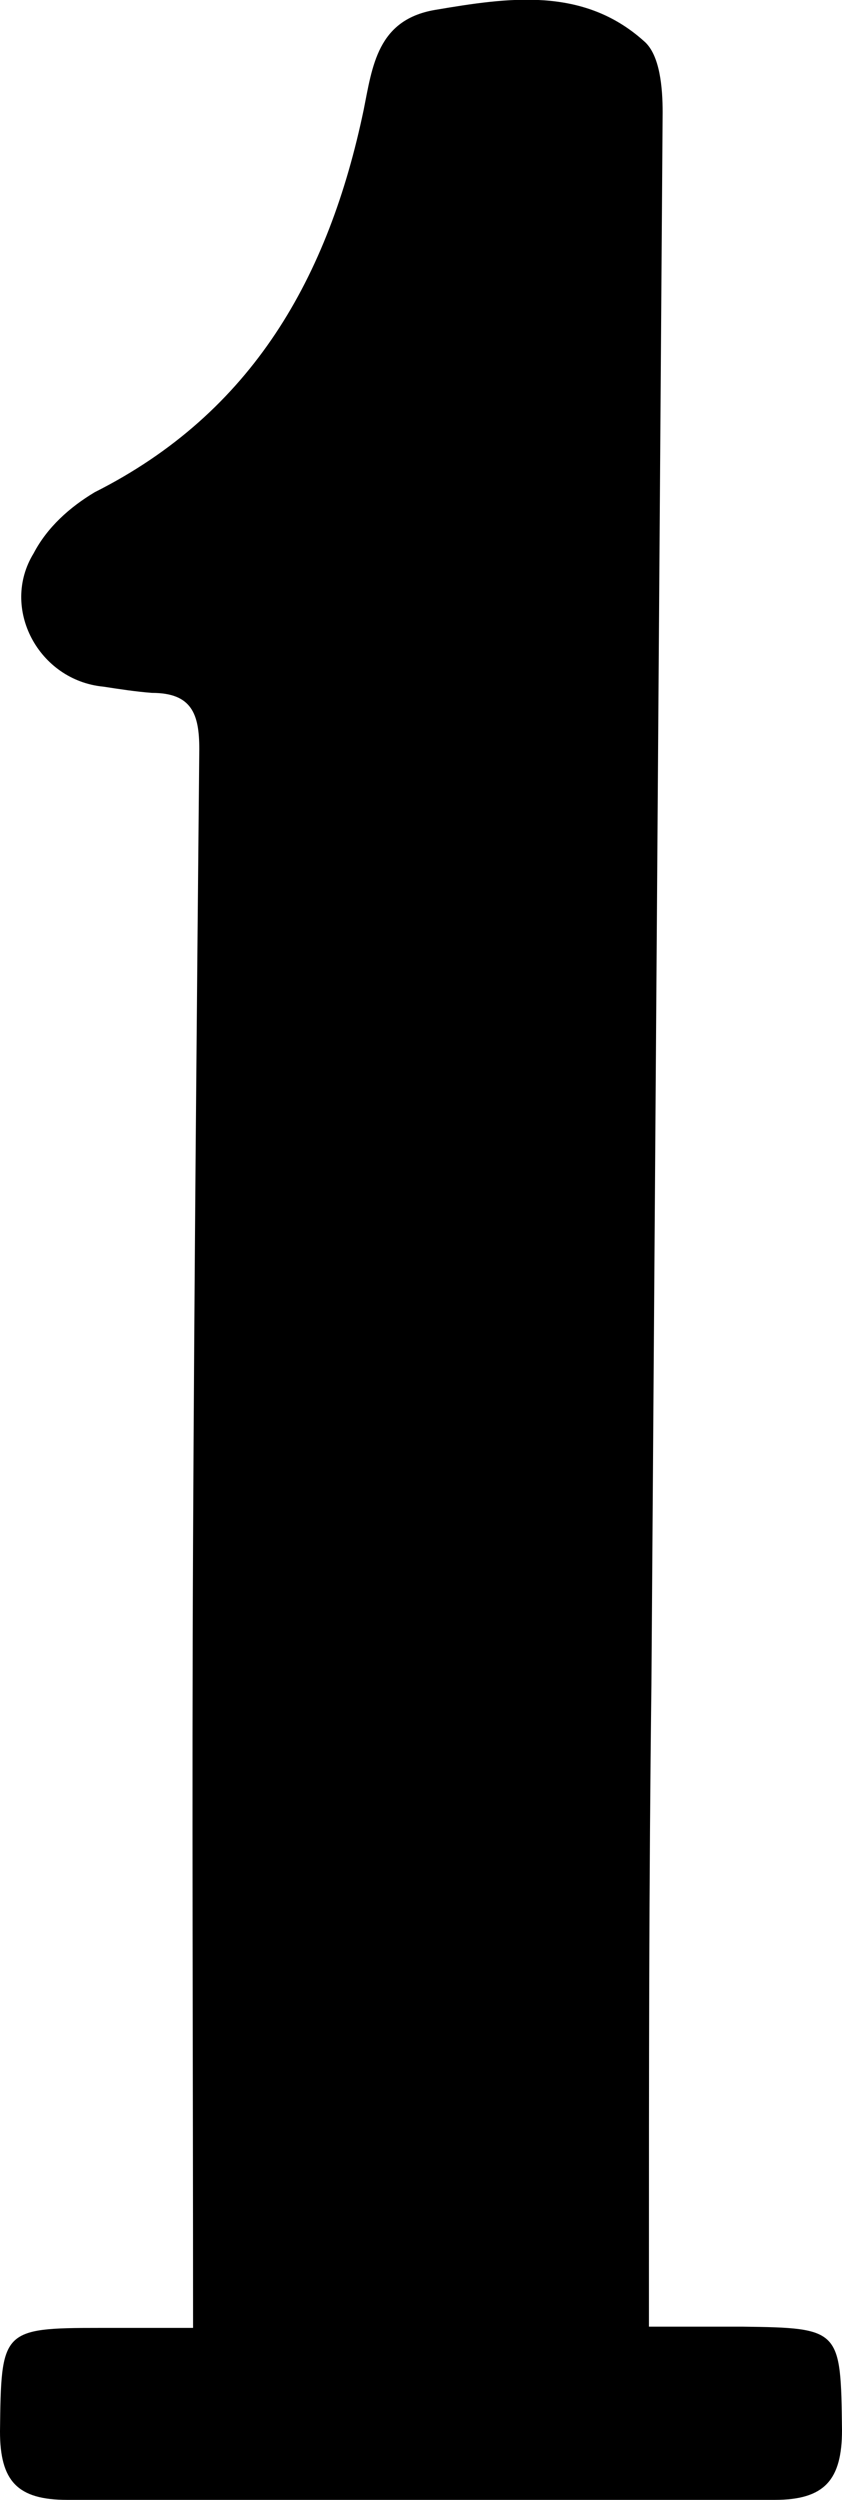
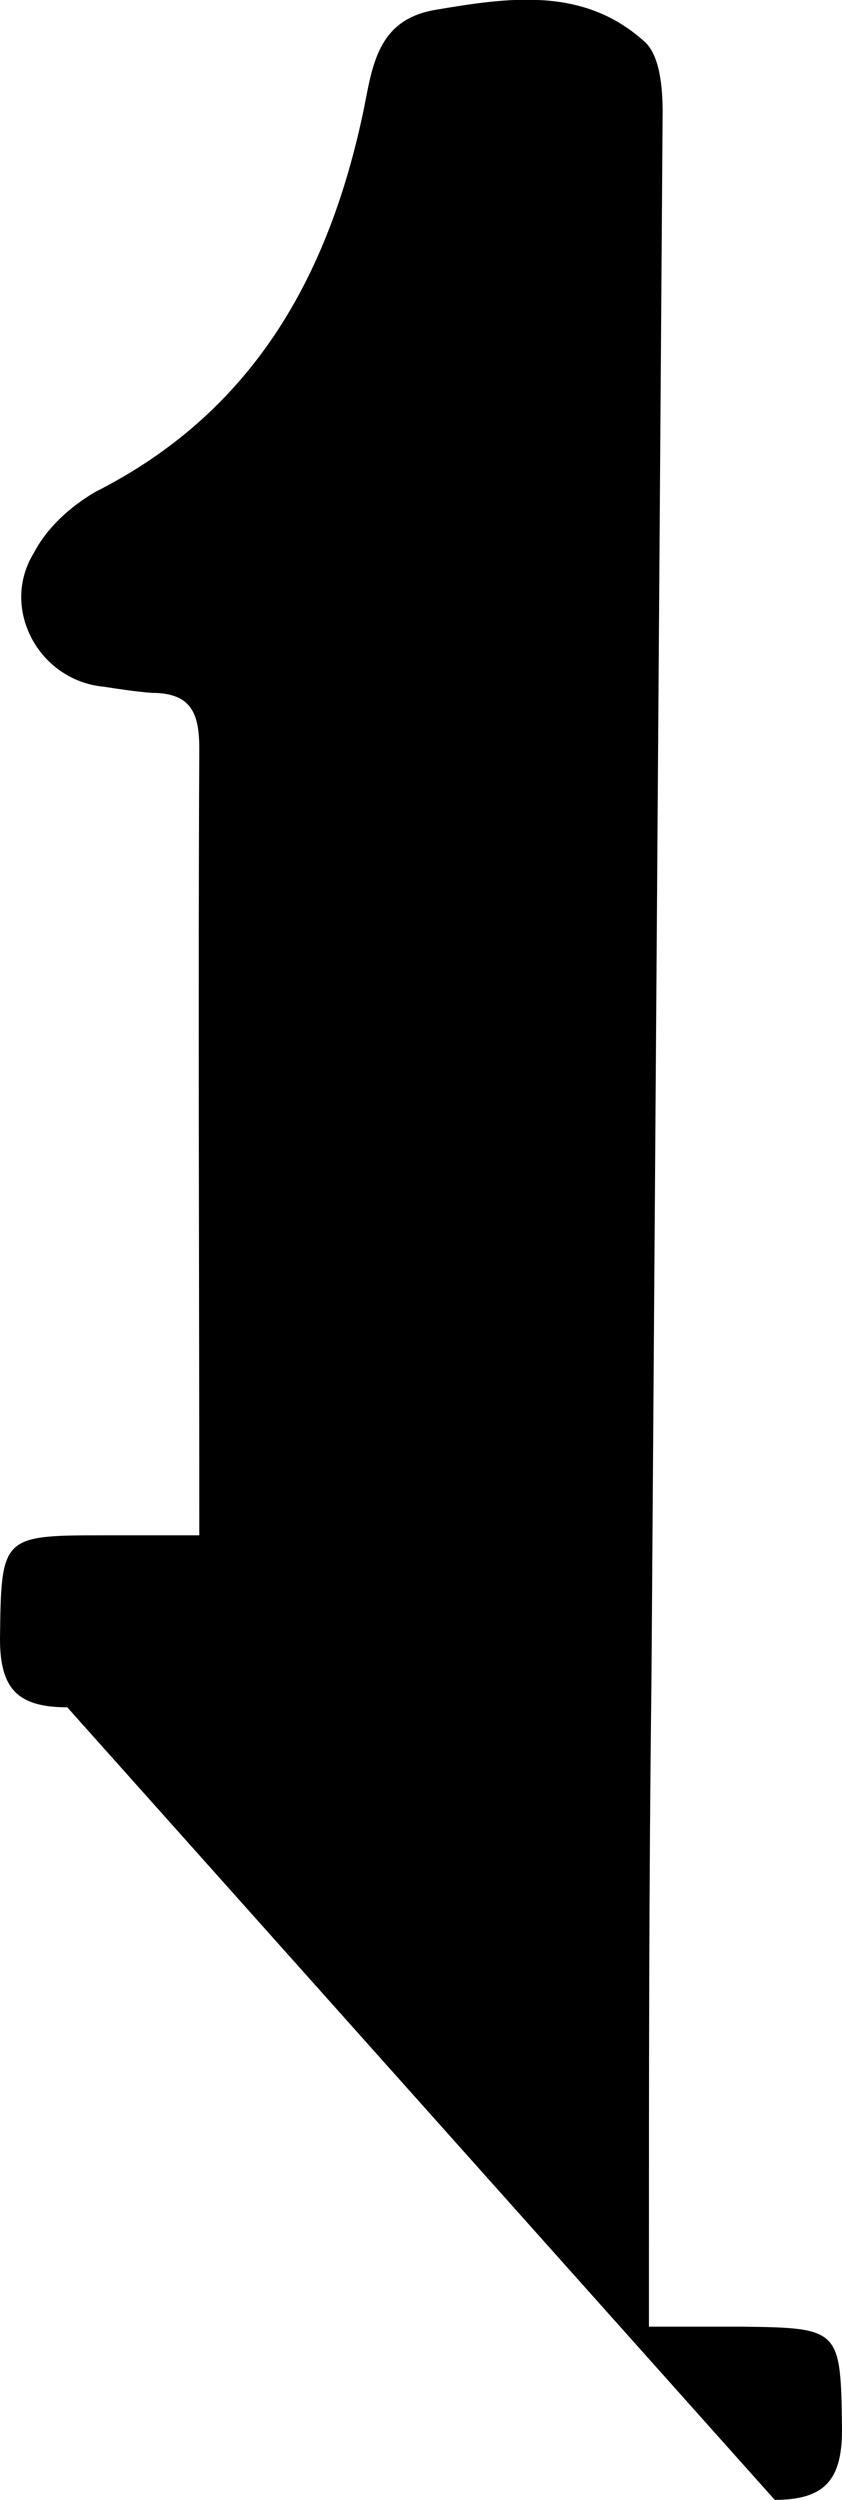
<svg xmlns="http://www.w3.org/2000/svg" version="1.1" id="Camada_1" x="0px" y="0px" viewBox="0 0 67.6 200.6" style="enable-background:new 0 0 67.6 200.6;" xml:space="preserve">
-   <path d="M62.2,200.6c4,0,5.4-1.6,5.4-5.6c-0.1-8.1-0.1-8.2-8-8.3h-7.5v-4.4c0-15.7,0-31.4,0.2-47.1C52.6,93.1,52.9,51,53.2,9  c0-1.9-0.2-4.6-1.5-5.7c-4.9-4.4-10.9-3.5-16.8-2.5c-4.6,0.8-5,4.5-5.7,8c-2.8,13.4-8.9,24.3-21.6,30.7c-2,1.2-3.8,2.8-4.9,4.9  c-2.7,4.4,0.4,10.2,5.6,10.7c1.3,0.2,2.6,0.4,3.9,0.5c3.2,0,3.8,1.7,3.8,4.5c-0.2,21.2-0.4,42.4-0.5,63.6c-0.1,20.4,0,41.9,0,63.1H8  c-7.9,0-7.9,0.2-8,8.3c0,4,1.4,5.5,5.4,5.5" />
+   <path d="M62.2,200.6c4,0,5.4-1.6,5.4-5.6c-0.1-8.1-0.1-8.2-8-8.3h-7.5v-4.4c0-15.7,0-31.4,0.2-47.1C52.6,93.1,52.9,51,53.2,9  c0-1.9-0.2-4.6-1.5-5.7c-4.9-4.4-10.9-3.5-16.8-2.5c-4.6,0.8-5,4.5-5.7,8c-2.8,13.4-8.9,24.3-21.6,30.7c-2,1.2-3.8,2.8-4.9,4.9  c-2.7,4.4,0.4,10.2,5.6,10.7c1.3,0.2,2.6,0.4,3.9,0.5c3.2,0,3.8,1.7,3.8,4.5c-0.1,20.4,0,41.9,0,63.1H8  c-7.9,0-7.9,0.2-8,8.3c0,4,1.4,5.5,5.4,5.5" />
</svg>